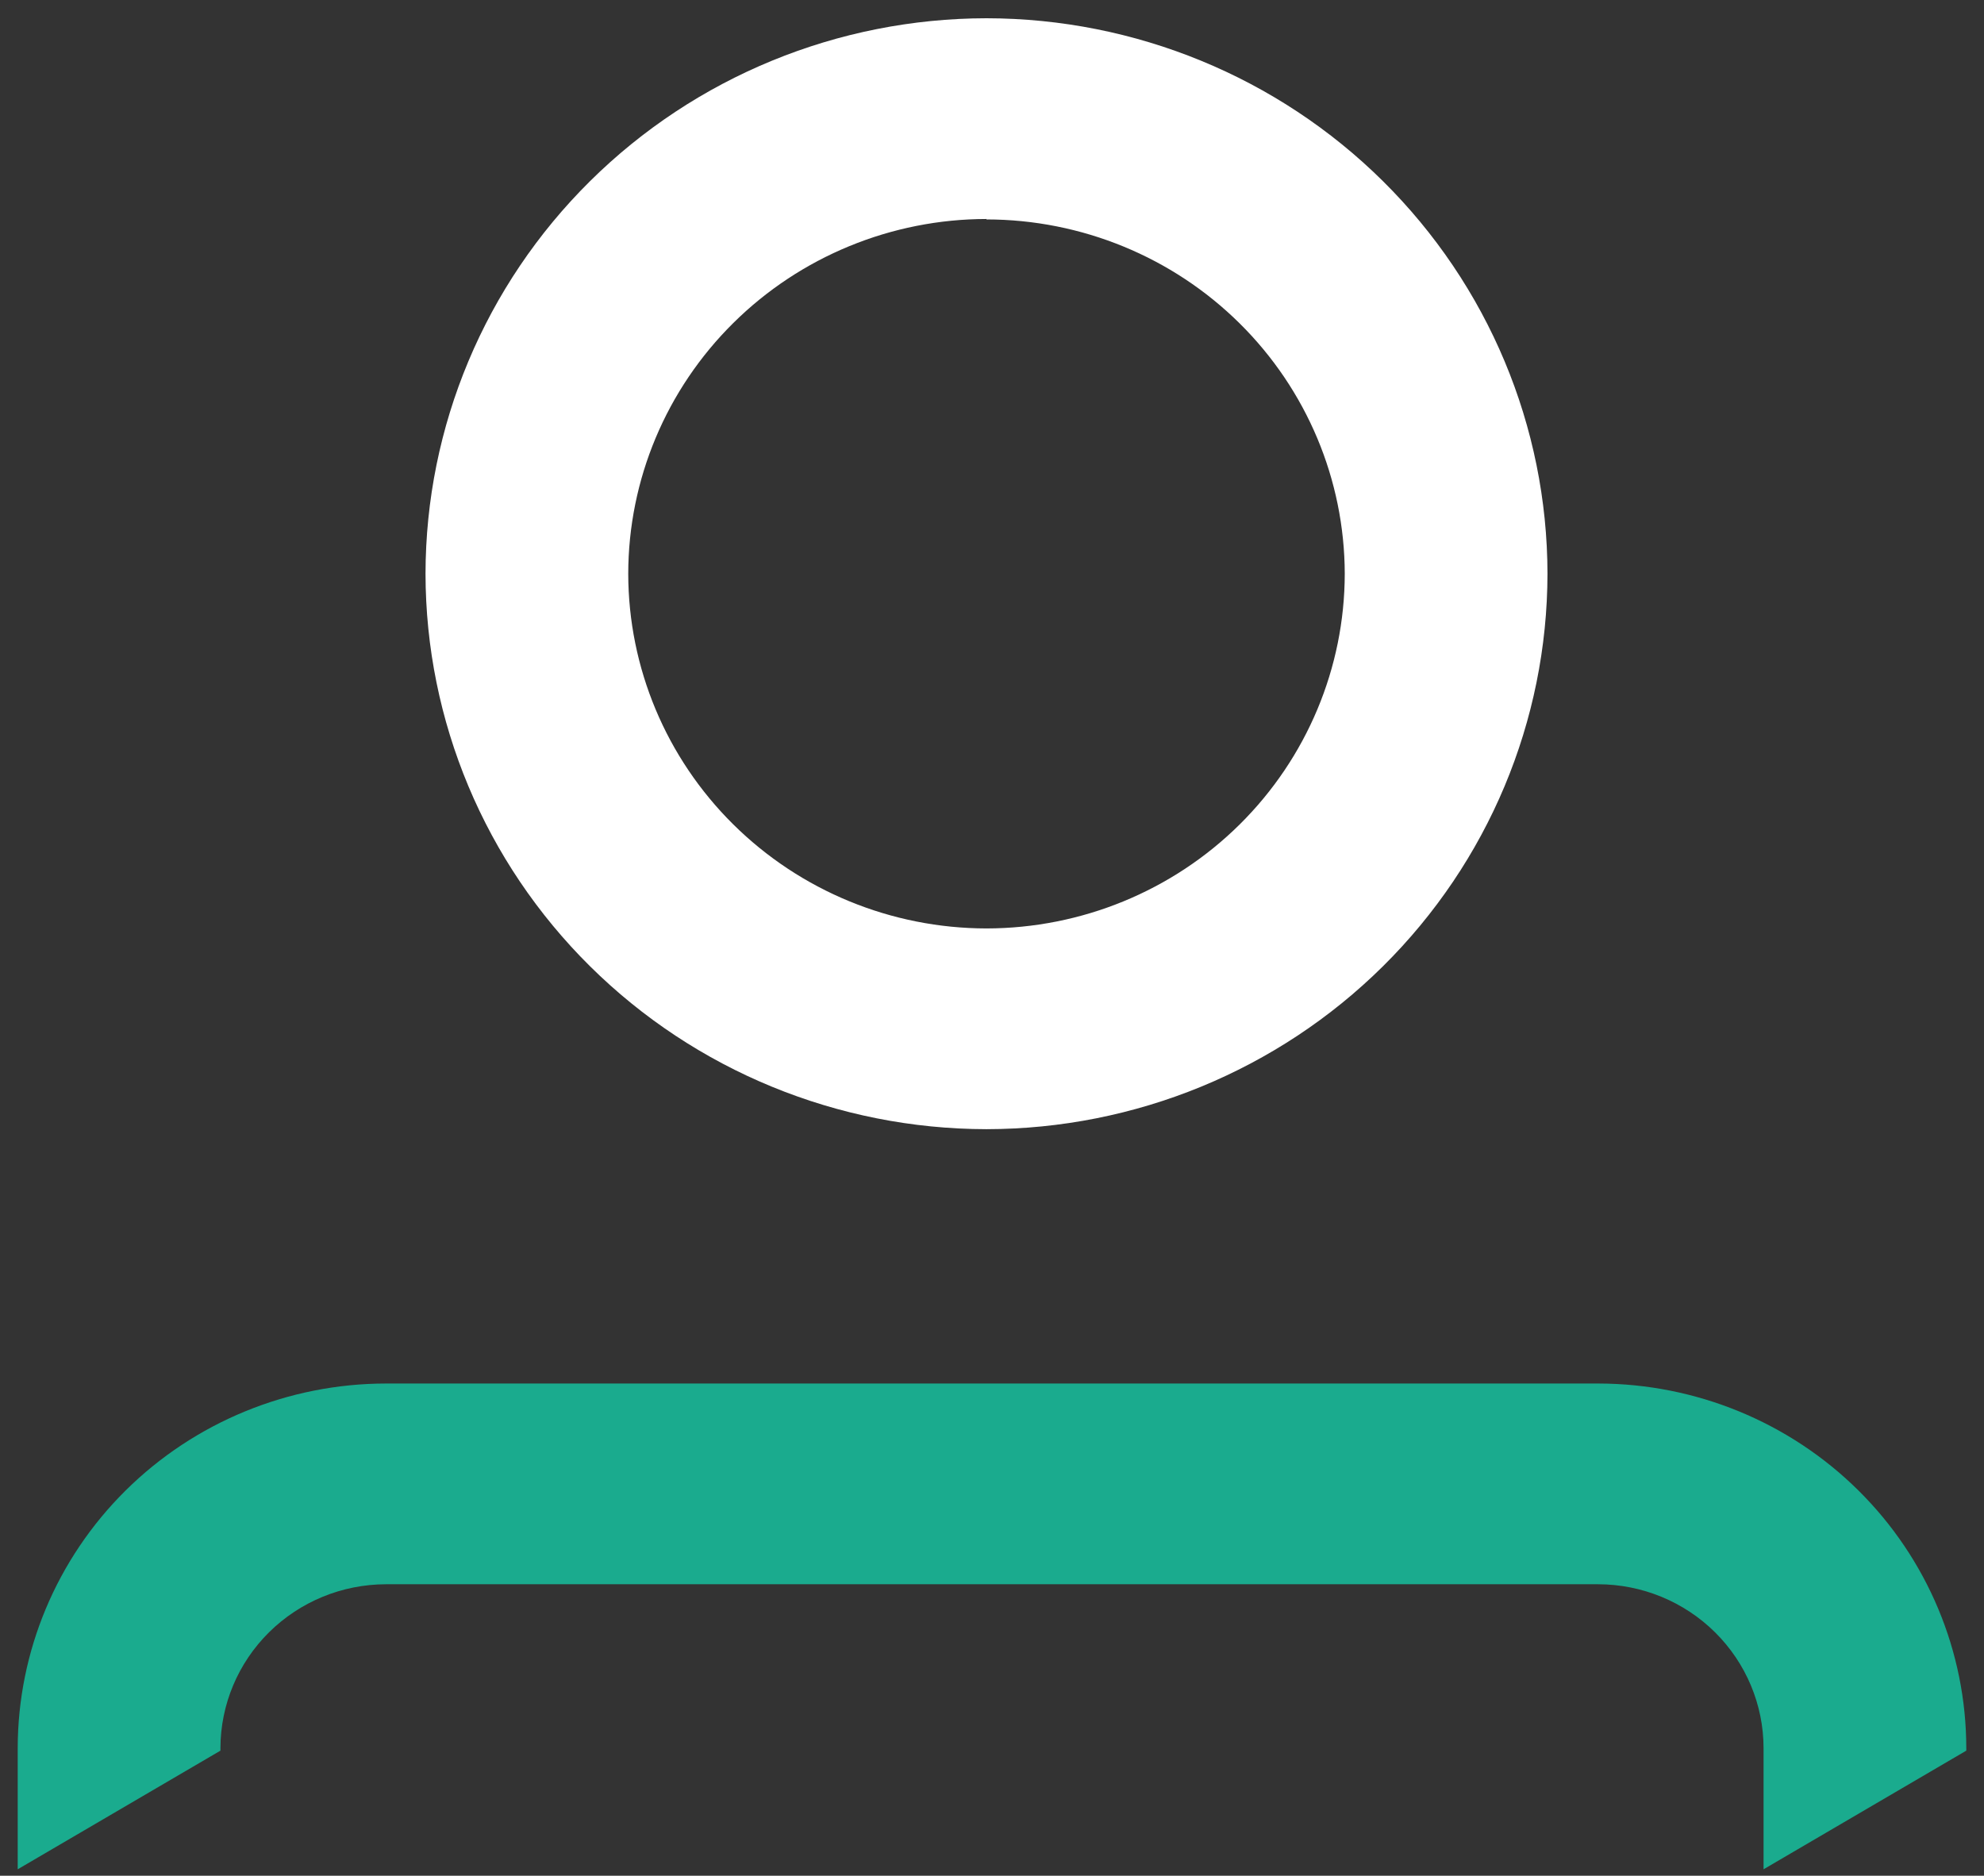
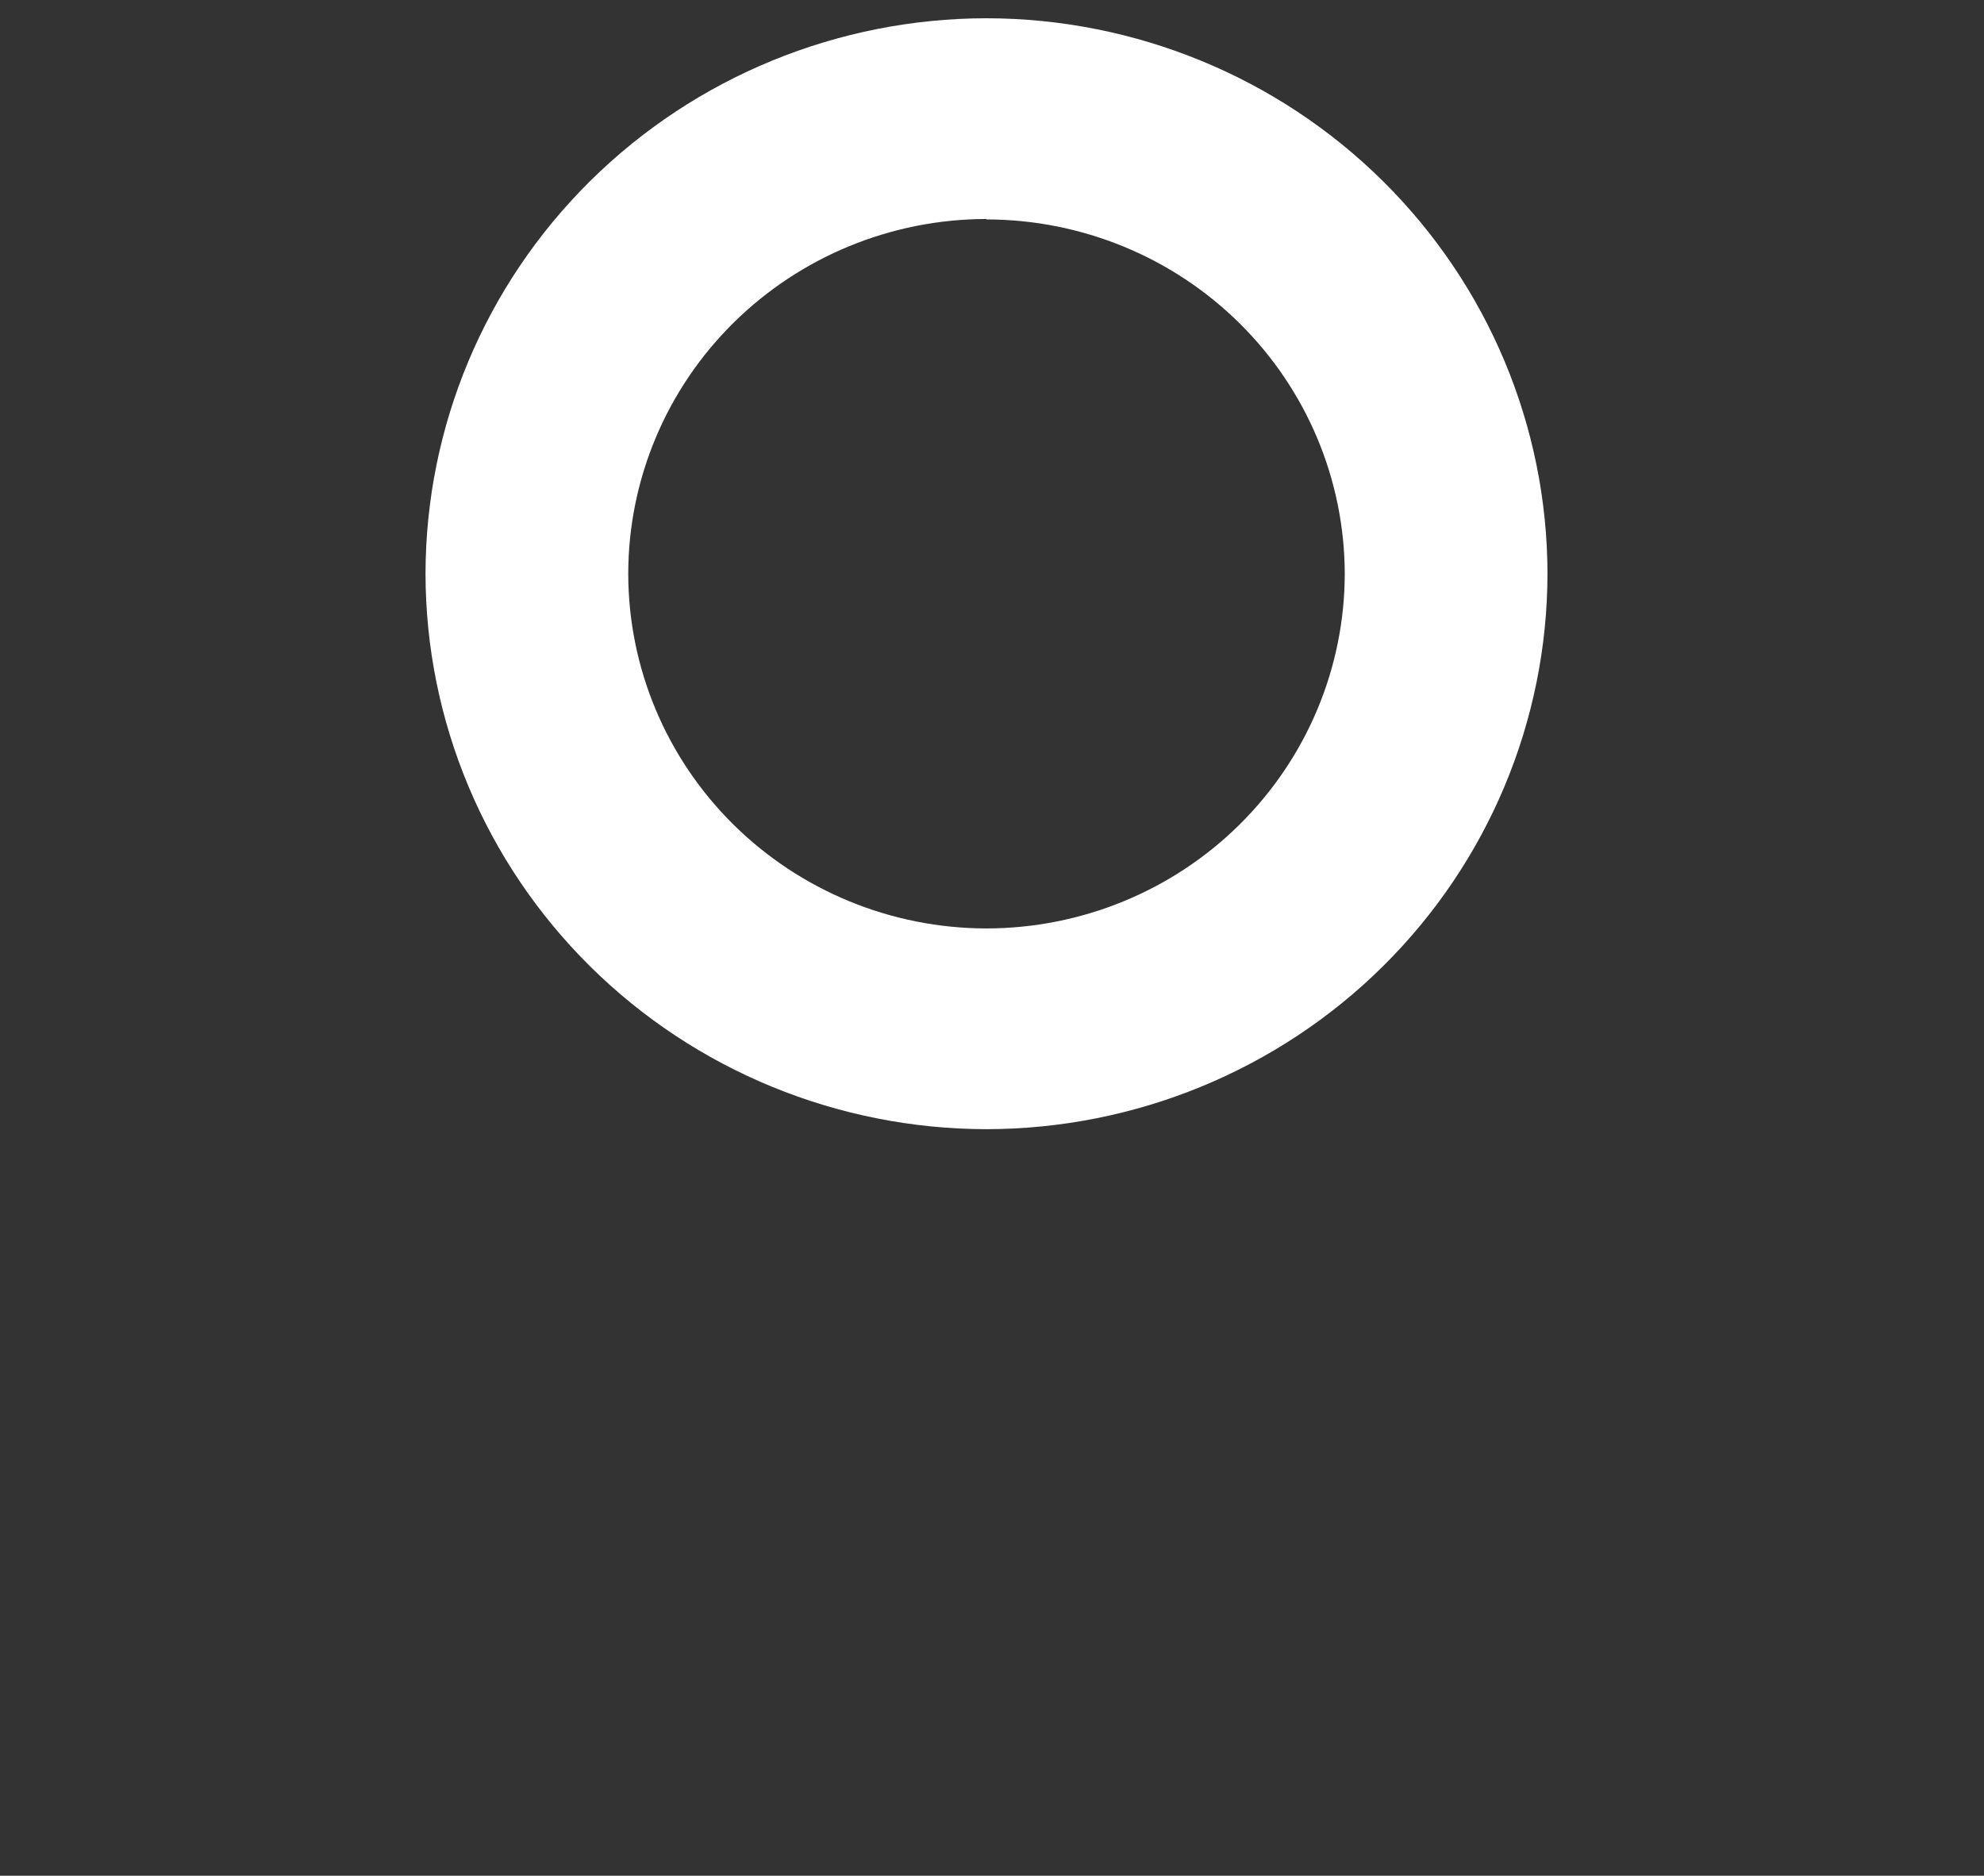
<svg xmlns="http://www.w3.org/2000/svg" width="55" height="52" viewBox="0 0 55 52" fill="none">
  <rect x="0" y="0" width="55" height="52" fill="#333333" stroke="none" />
-   <path d="M54.509 48.533L48.889 51.822V48.463C48.888 47.259 48.404 46.105 47.545 45.253C46.685 44.401 45.52 43.922 44.304 43.92H10.699C9.483 43.922 8.317 44.401 7.457 45.253C6.597 46.105 6.113 47.259 6.111 48.463V48.533L0.491 51.822V48.463C0.494 45.783 1.57 43.214 3.484 41.319C5.398 39.424 7.993 38.358 10.699 38.355H44.304C47.01 38.358 49.605 39.424 51.518 41.319C53.431 43.214 54.507 45.784 54.509 48.463V48.533Z" fill="#1AAB8E" />
  <path d="M27.347 31.304C23.224 31.299 19.272 29.675 16.357 26.788C13.441 23.901 11.801 19.988 11.796 15.905C11.801 11.822 13.441 7.909 16.357 5.022C19.272 2.135 23.224 0.511 27.347 0.506C31.47 0.511 35.423 2.135 38.338 5.022C41.254 7.909 42.894 11.822 42.899 15.905C42.894 19.988 41.254 23.901 38.338 26.788C35.423 29.675 31.47 31.299 27.347 31.304ZM27.347 6.071C24.714 6.074 22.19 7.111 20.328 8.955C18.466 10.798 17.419 13.298 17.416 15.905C17.419 18.512 18.466 21.012 20.328 22.855C22.19 24.699 24.714 25.736 27.347 25.739C29.98 25.736 32.505 24.699 34.367 22.855C36.228 21.012 37.276 18.512 37.279 15.905C37.273 13.3 36.224 10.803 34.362 8.962C32.501 7.121 29.978 6.086 27.347 6.083V6.071Z" fill="white" />
</svg>